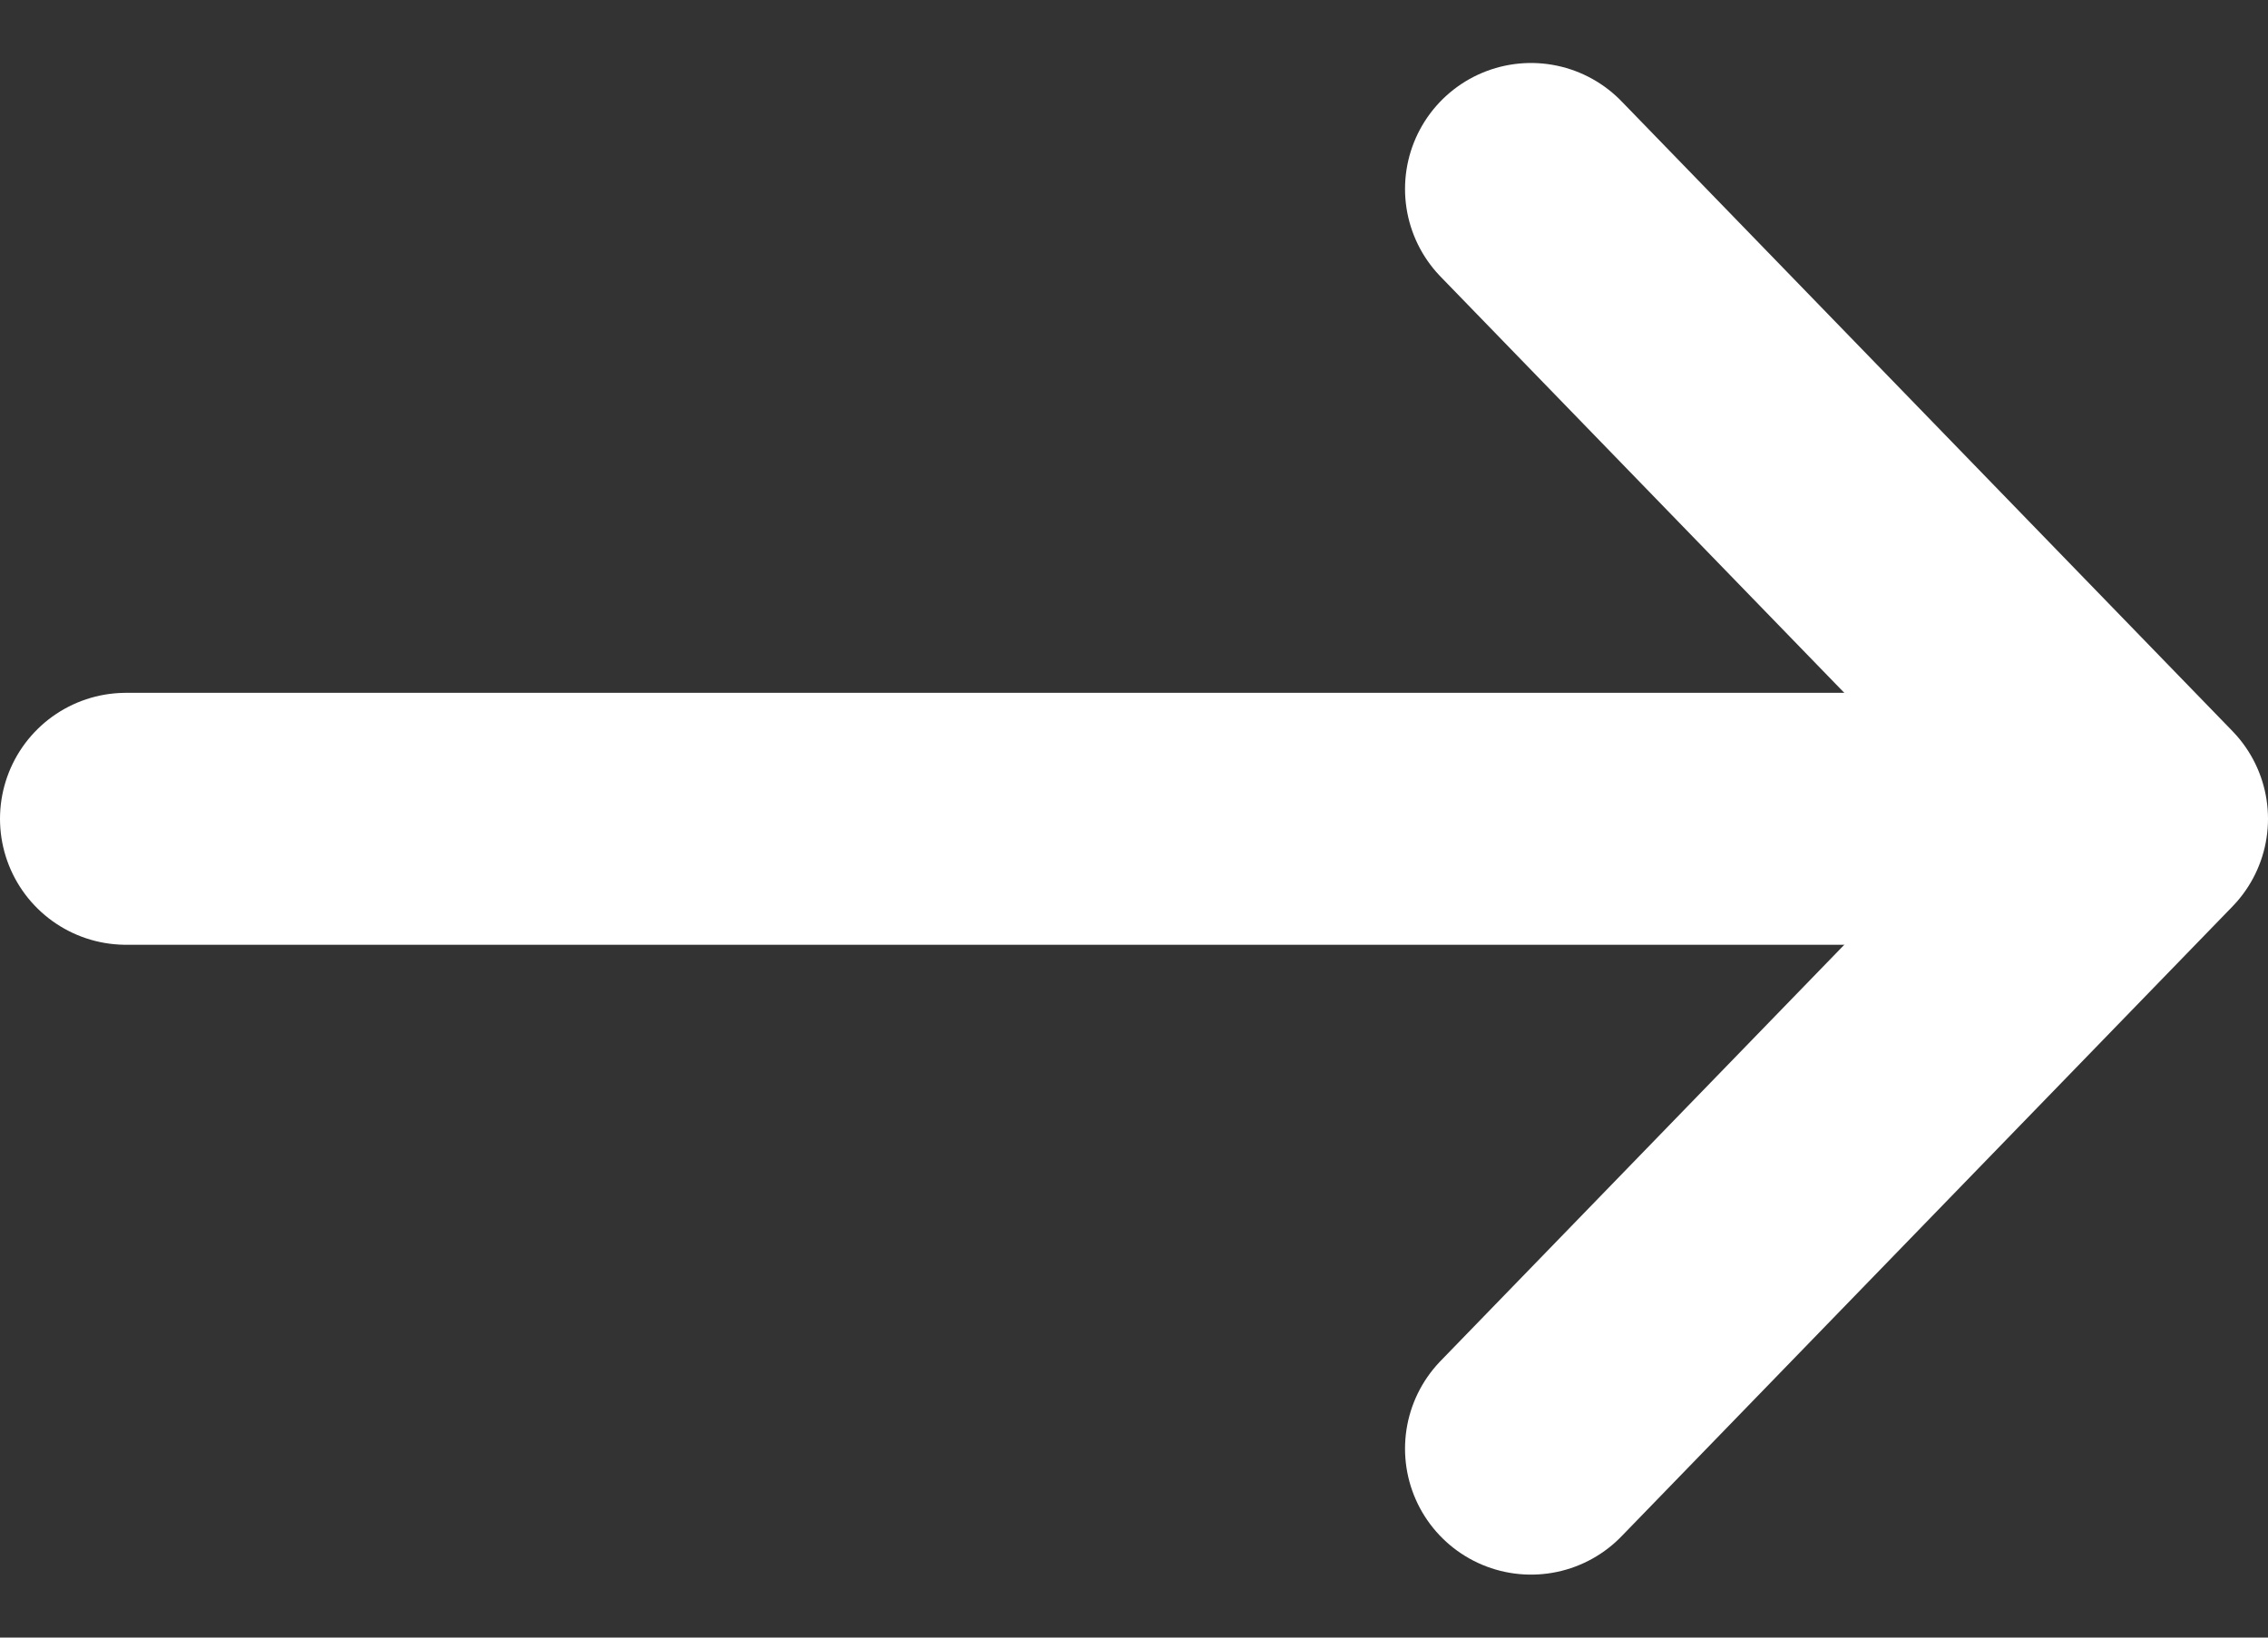
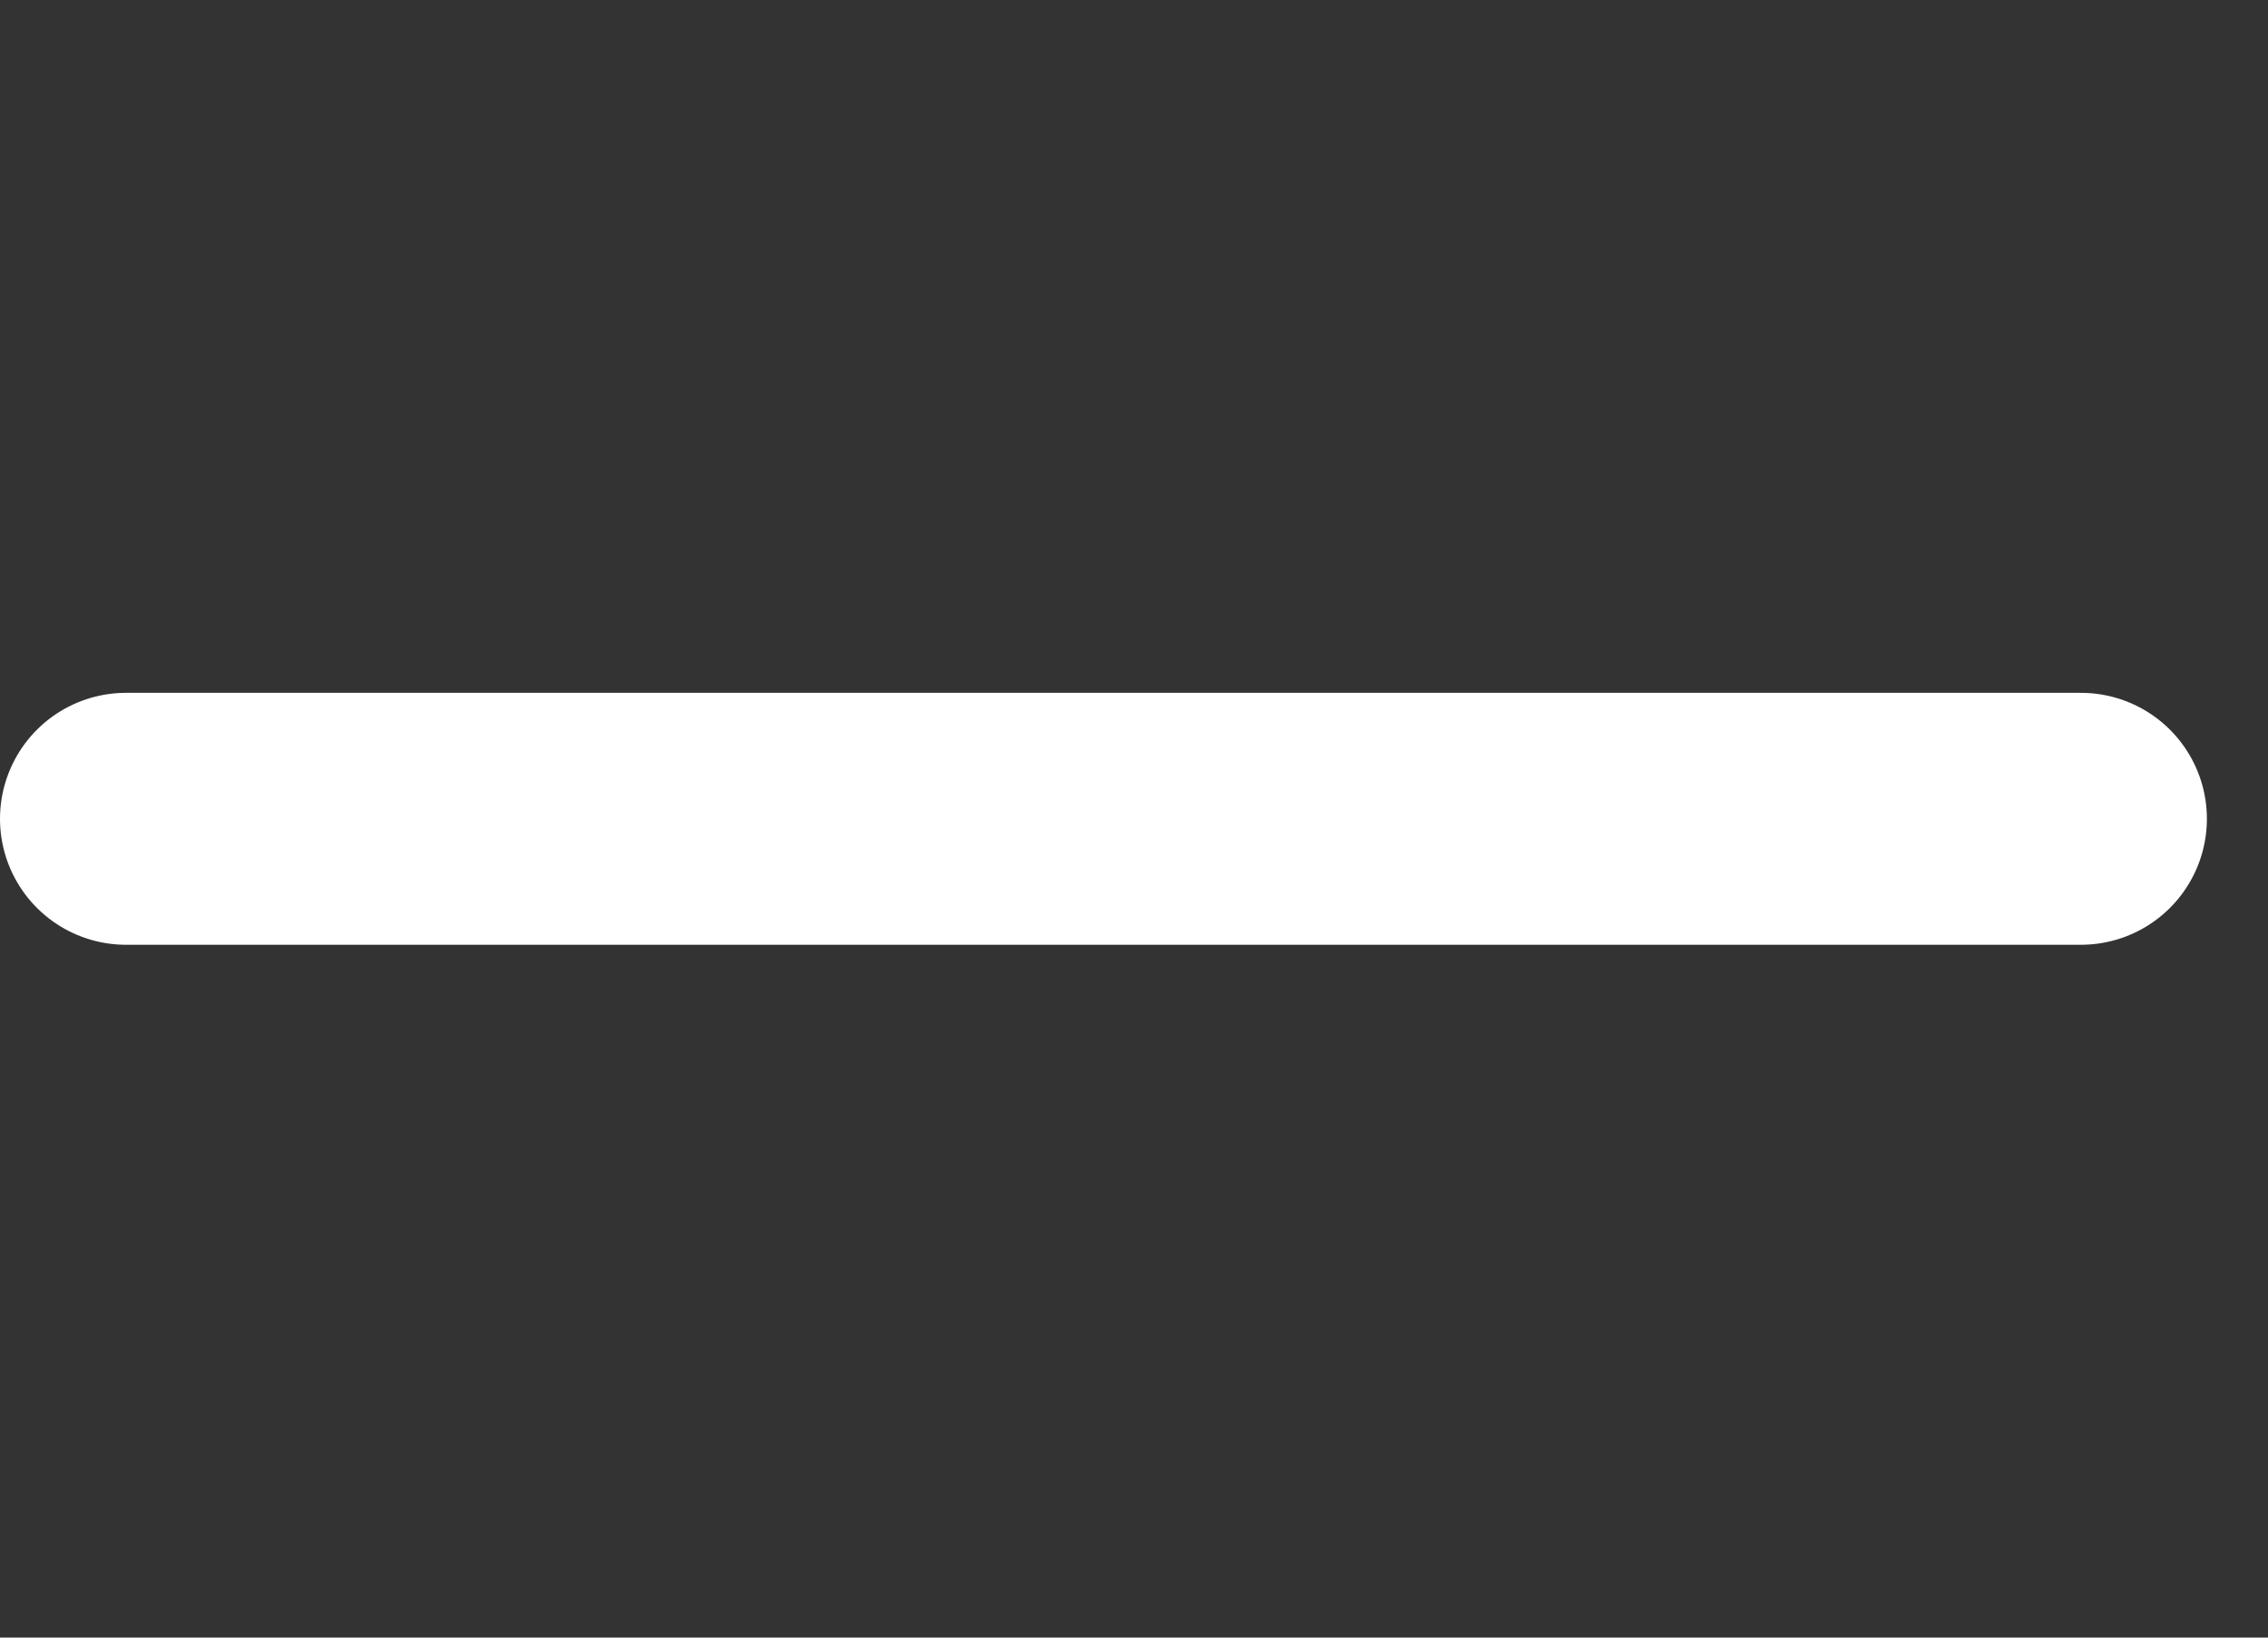
<svg xmlns="http://www.w3.org/2000/svg" width="18" height="13" viewBox="0 0 18 13" fill="none">
  <rect x="0" y="0" width="18" height="13" fill="#333333" stroke="none" />
  <path d="M1 6.5H16.515" stroke="white" stroke-width="2" stroke-linecap="round" stroke-linejoin="round" />
-   <path d="M12.151 1.5L17 6.5L12.151 11.5" stroke="white" stroke-width="2" stroke-linecap="round" stroke-linejoin="round" />
</svg>